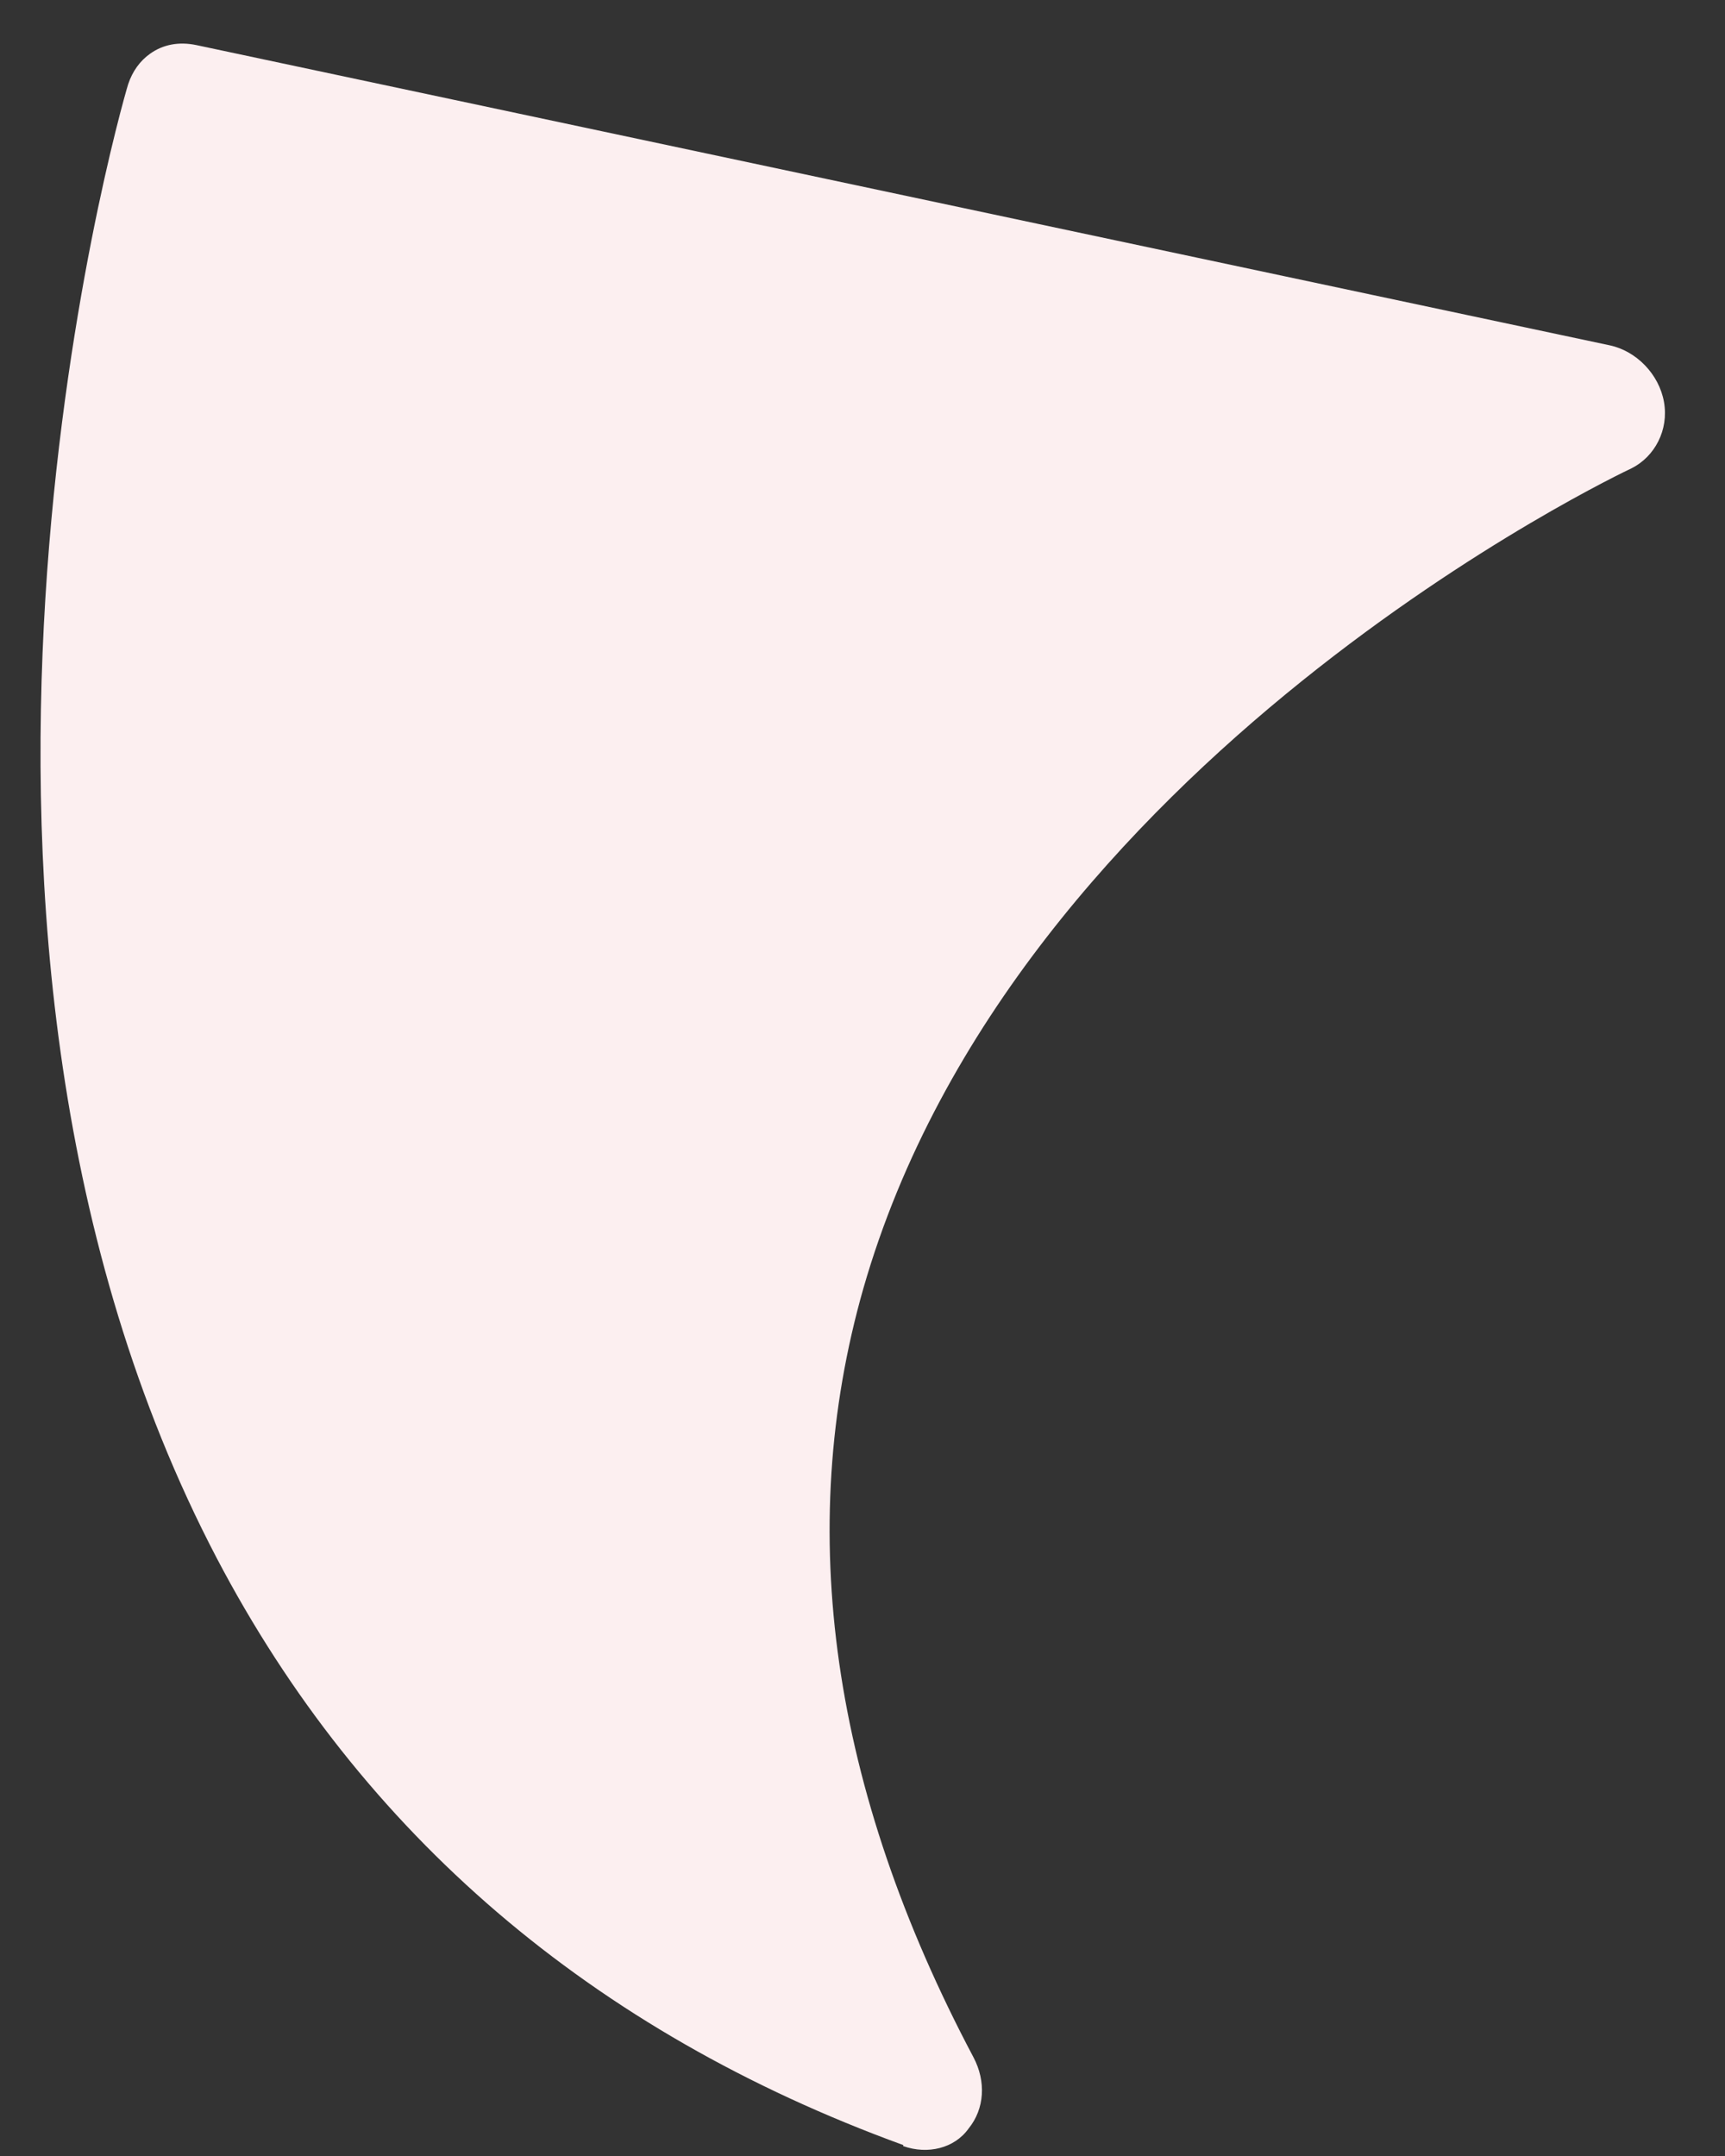
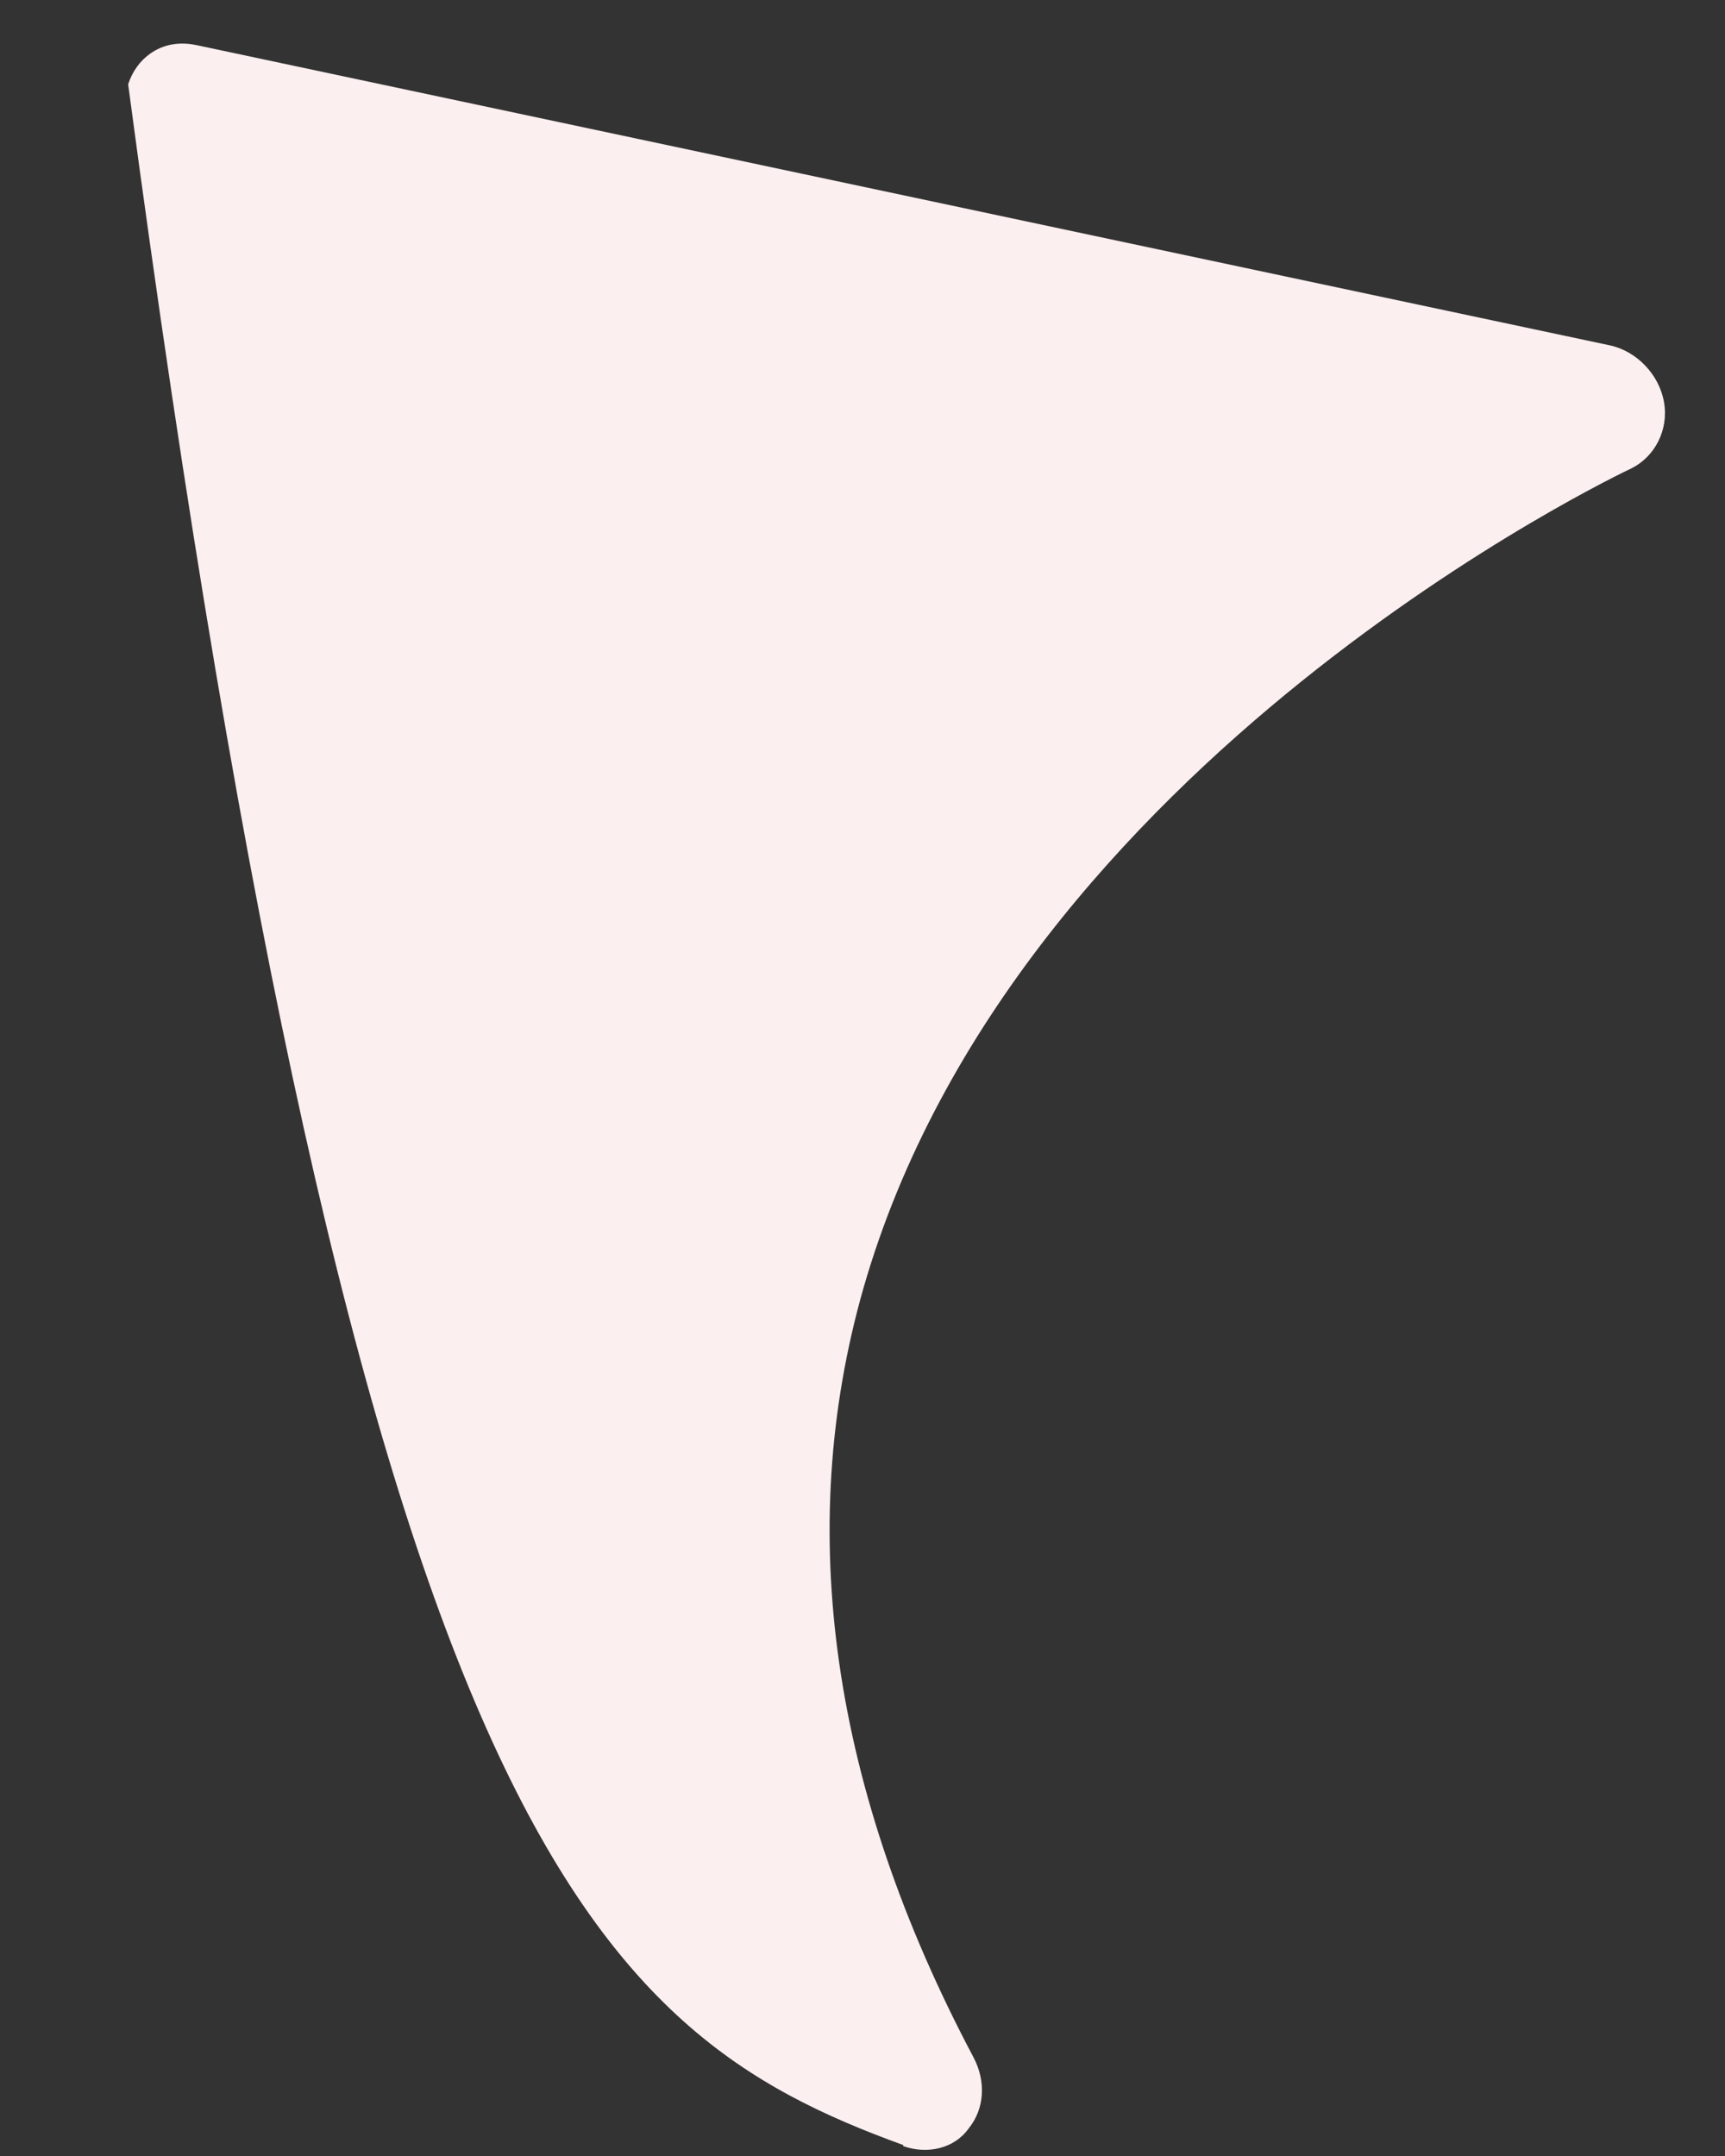
<svg xmlns="http://www.w3.org/2000/svg" width="28" height="35" viewBox="0 0 28 35" fill="none">
  <rect x="0" y="0" width="28" height="35" fill="#333333" stroke="none" />
-   <path d="M14.662 34.831C14.658 34.833 14.659 34.839 14.663 34.84C15.057 34.979 15.493 34.877 15.723 34.553C15.983 34.233 16.007 33.788 15.802 33.399C13.498 29.05 12.891 24.852 14.014 20.916C16.478 12.325 26.372 7.654 26.482 7.603C26.86 7.413 27.089 6.981 27.01 6.528C26.931 6.076 26.562 5.698 26.129 5.606L3.192 0.733C2.903 0.672 2.646 0.722 2.435 0.873C2.273 0.988 2.15 1.157 2.08 1.368C1.911 1.917 -1.814 15.106 3.518 25.294C5.865 29.769 9.604 32.98 14.66 34.822C14.664 34.823 14.665 34.828 14.662 34.831Z" fill="#FCEFF0" />
+   <path d="M14.662 34.831C14.658 34.833 14.659 34.839 14.663 34.84C15.057 34.979 15.493 34.877 15.723 34.553C15.983 34.233 16.007 33.788 15.802 33.399C13.498 29.05 12.891 24.852 14.014 20.916C16.478 12.325 26.372 7.654 26.482 7.603C26.86 7.413 27.089 6.981 27.01 6.528C26.931 6.076 26.562 5.698 26.129 5.606L3.192 0.733C2.903 0.672 2.646 0.722 2.435 0.873C2.273 0.988 2.15 1.157 2.08 1.368C5.865 29.769 9.604 32.98 14.66 34.822C14.664 34.823 14.665 34.828 14.662 34.831Z" fill="#FCEFF0" />
</svg>